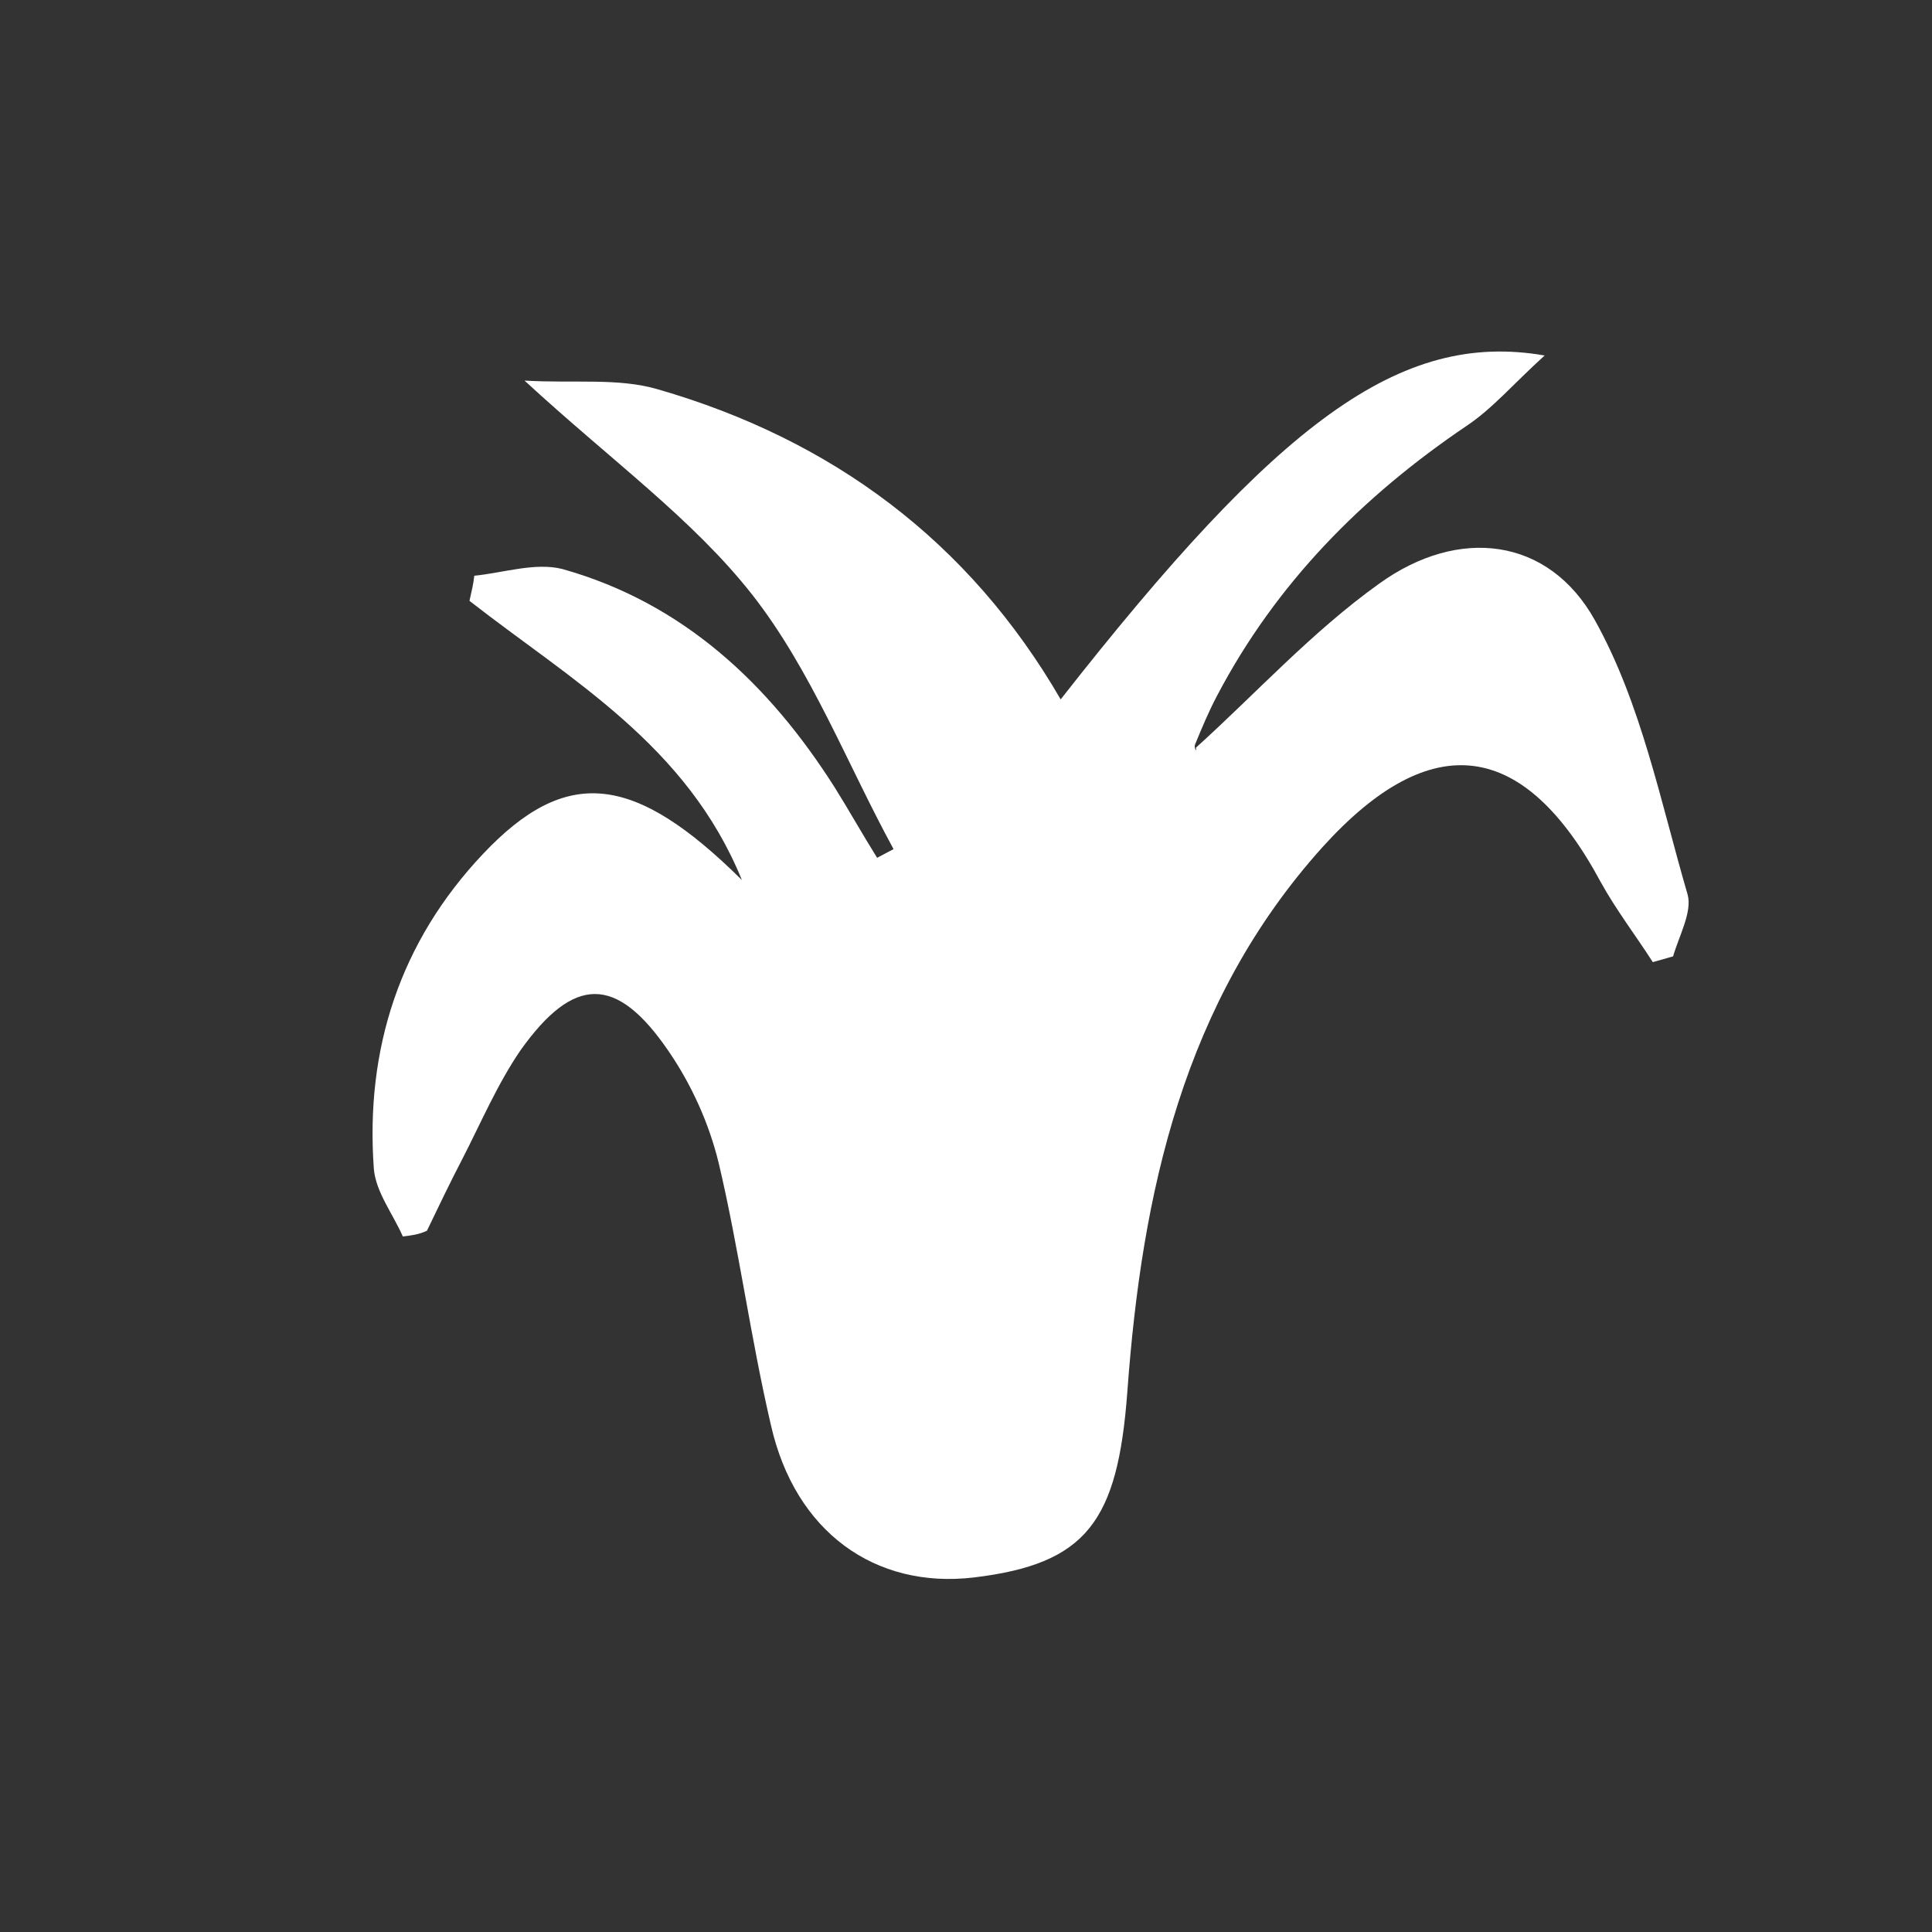
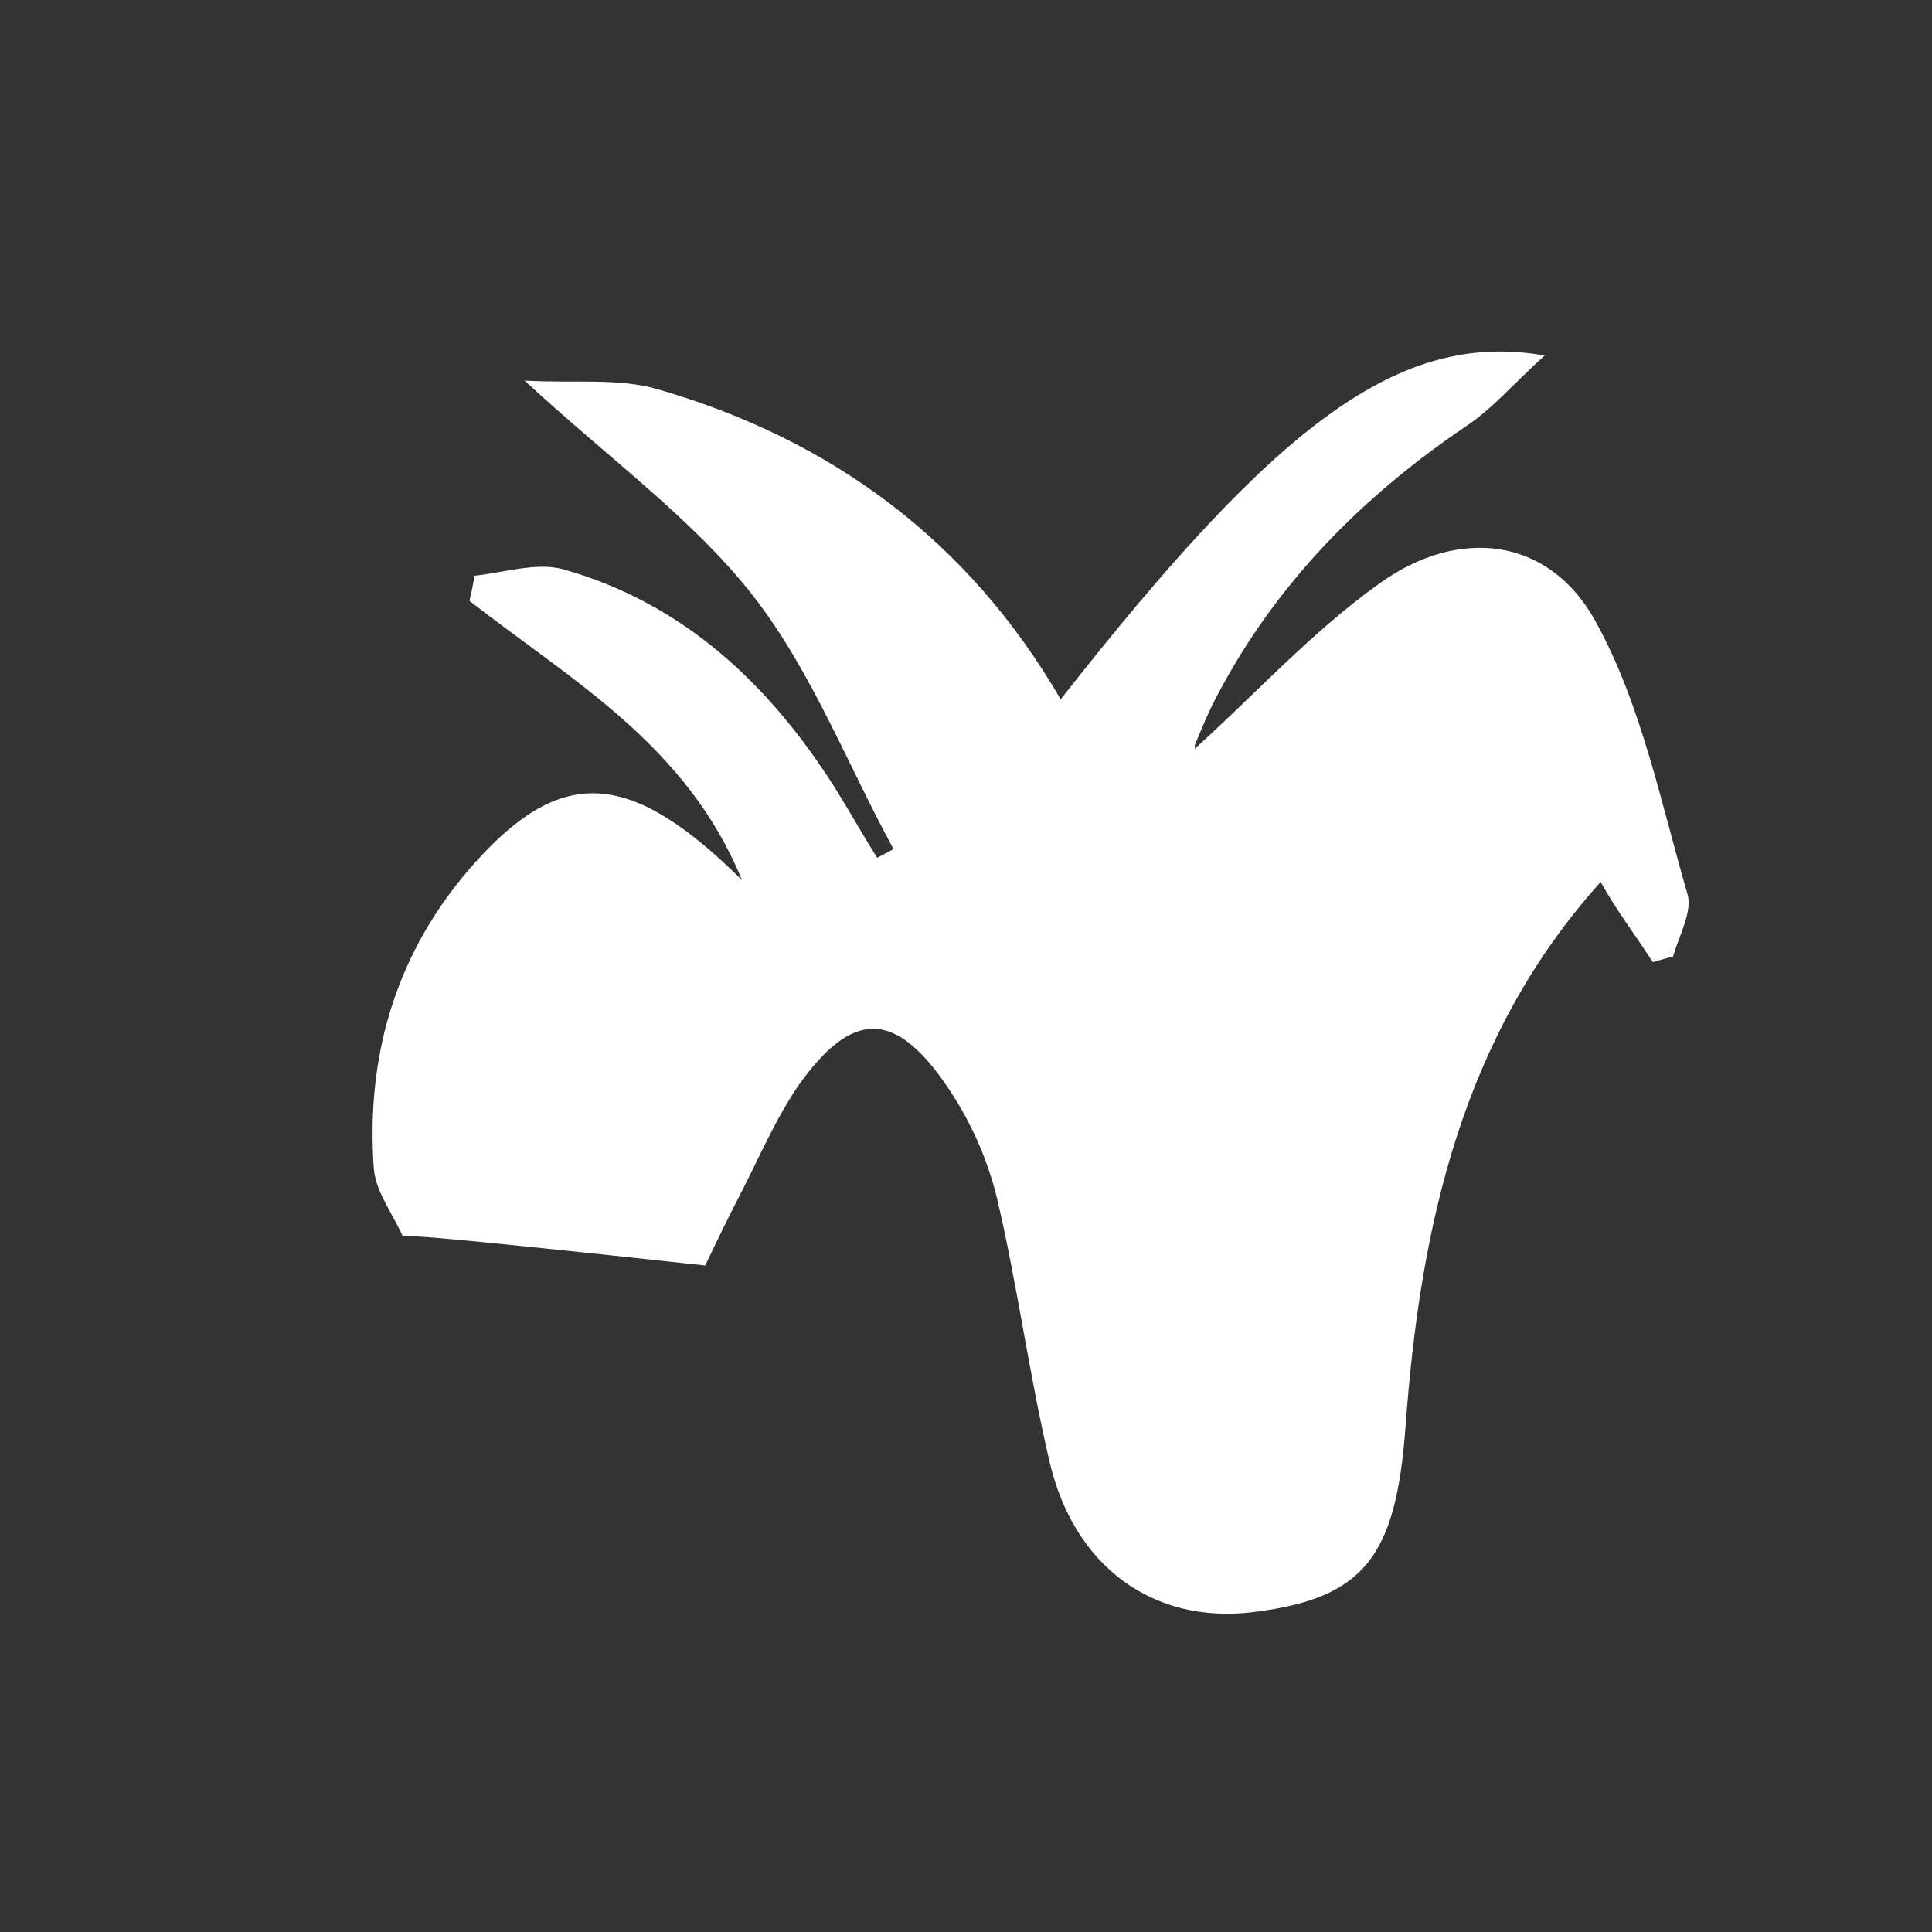
<svg xmlns="http://www.w3.org/2000/svg" version="1.1" id="Layer_1" x="0px" y="0px" viewBox="0 0 200 200" style="enable-background:new 0 0 200 200;" xml:space="preserve">
  <rect x="0" y="0" width="200" height="200" fill="#333333" stroke="none" />
  <style type="text/css">
	.st0{fill:#FFFFFF;}
</style>
-   <path class="st0" d="M41.7,128c-1-2.3-2.8-4.6-3-7c-0.9-12.4,2.7-23.5,11.3-32.6c8.6-9.1,15.6-8.4,26.8,2.7  c-5.7-14-17.7-20.7-28.2-28.9c0.2-0.9,0.4-1.7,0.5-2.6c3-0.3,6.3-1.4,9.1-0.7c12.5,3.5,21.4,11.9,28.2,22.6c1.5,2.4,2.9,4.9,4.4,7.3  c0.6-0.3,1.1-0.6,1.7-0.9c-4.8-8.8-8.5-18.5-14.6-26.3c-6.2-7.9-14.6-13.9-23.6-22.2c5.2,0.3,9.7-0.3,13.8,0.9  c18,5.2,32.2,15.7,41.7,32.1c22.5-28.7,35.1-38.2,50.1-35.6c-3.3,3-5.4,5.5-8.1,7.3c-10.8,7.3-19.7,16.3-25.8,27.9  c-0.9,1.7-1.6,3.4-2.3,5.1c-0.1,0.3,0.2,0.9,0.1,0.3c6.1-5.5,12-12,19-17c8.2-5.9,17.5-4.8,22.3,3.8c4.8,8.6,6.8,18.8,9.6,28.4  c0.5,1.8-0.9,4.3-1.5,6.4c-0.7,0.2-1.4,0.4-2.1,0.6c-1.8-2.8-3.8-5.4-5.4-8.3c-7.9-14.7-17.5-16.1-28.8-3.6  c-14.4,16-18.7,35.8-20.2,56.4c-1,13.4-4.2,17.8-15.9,19.2c-10.2,1.2-18.5-4.7-21-15.8c-2.1-9-3.3-18.2-5.4-27.1  c-1-4.1-2.8-8.1-5.2-11.6c-5.4-7.9-9.8-7.8-15.3-0.1c-2.4,3.5-4.1,7.5-6,11.2c-1.3,2.5-2.5,5-3.7,7.5  C43.4,127.8,42.5,127.9,41.7,128z" />
+   <path class="st0" d="M41.7,128c-1-2.3-2.8-4.6-3-7c-0.9-12.4,2.7-23.5,11.3-32.6c8.6-9.1,15.6-8.4,26.8,2.7  c-5.7-14-17.7-20.7-28.2-28.9c0.2-0.9,0.4-1.7,0.5-2.6c3-0.3,6.3-1.4,9.1-0.7c12.5,3.5,21.4,11.9,28.2,22.6c1.5,2.4,2.9,4.9,4.4,7.3  c0.6-0.3,1.1-0.6,1.7-0.9c-4.8-8.8-8.5-18.5-14.6-26.3c-6.2-7.9-14.6-13.9-23.6-22.2c5.2,0.3,9.7-0.3,13.8,0.9  c18,5.2,32.2,15.7,41.7,32.1c22.5-28.7,35.1-38.2,50.1-35.6c-3.3,3-5.4,5.5-8.1,7.3c-10.8,7.3-19.7,16.3-25.8,27.9  c-0.9,1.7-1.6,3.4-2.3,5.1c-0.1,0.3,0.2,0.9,0.1,0.3c6.1-5.5,12-12,19-17c8.2-5.9,17.5-4.8,22.3,3.8c4.8,8.6,6.8,18.8,9.6,28.4  c0.5,1.8-0.9,4.3-1.5,6.4c-0.7,0.2-1.4,0.4-2.1,0.6c-1.8-2.8-3.8-5.4-5.4-8.3c-14.4,16-18.7,35.8-20.2,56.4c-1,13.4-4.2,17.8-15.9,19.2c-10.2,1.2-18.5-4.7-21-15.8c-2.1-9-3.3-18.2-5.4-27.1  c-1-4.1-2.8-8.1-5.2-11.6c-5.4-7.9-9.8-7.8-15.3-0.1c-2.4,3.5-4.1,7.5-6,11.2c-1.3,2.5-2.5,5-3.7,7.5  C43.4,127.8,42.5,127.9,41.7,128z" />
</svg>